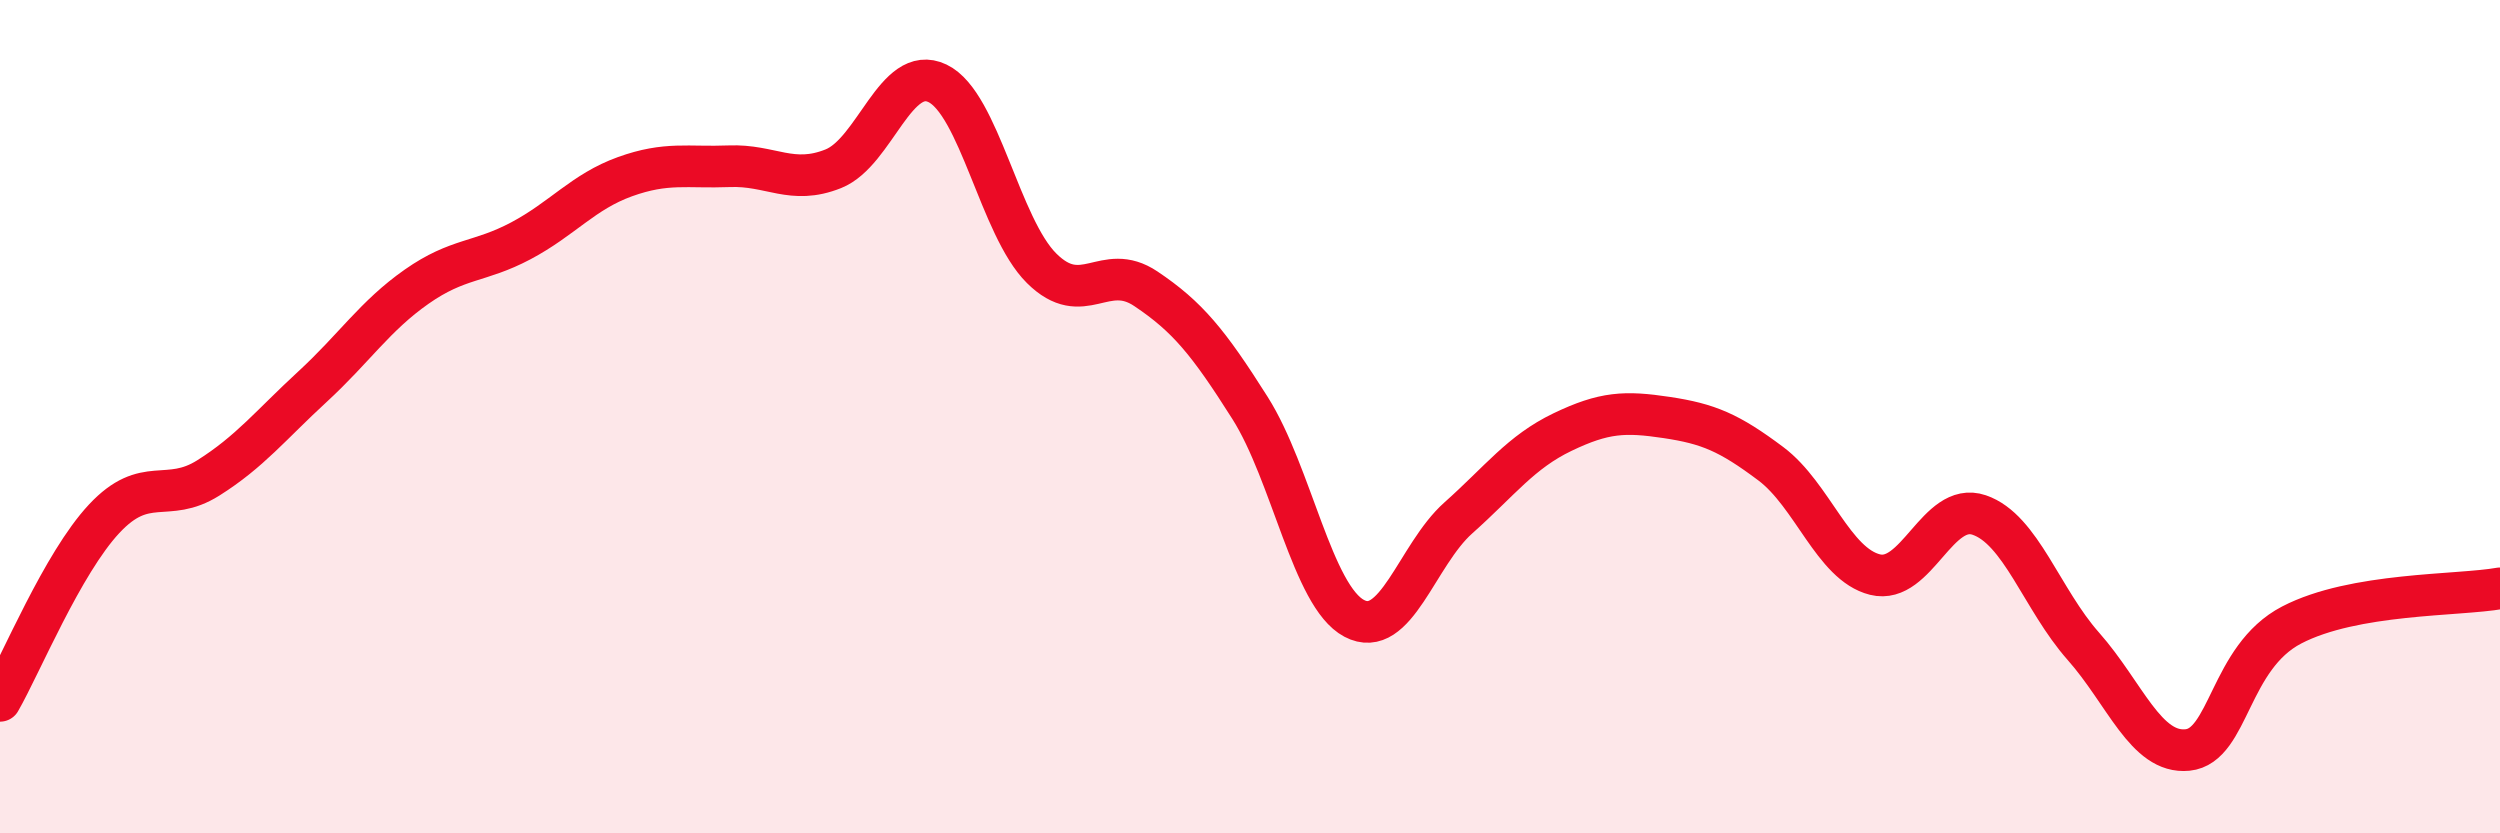
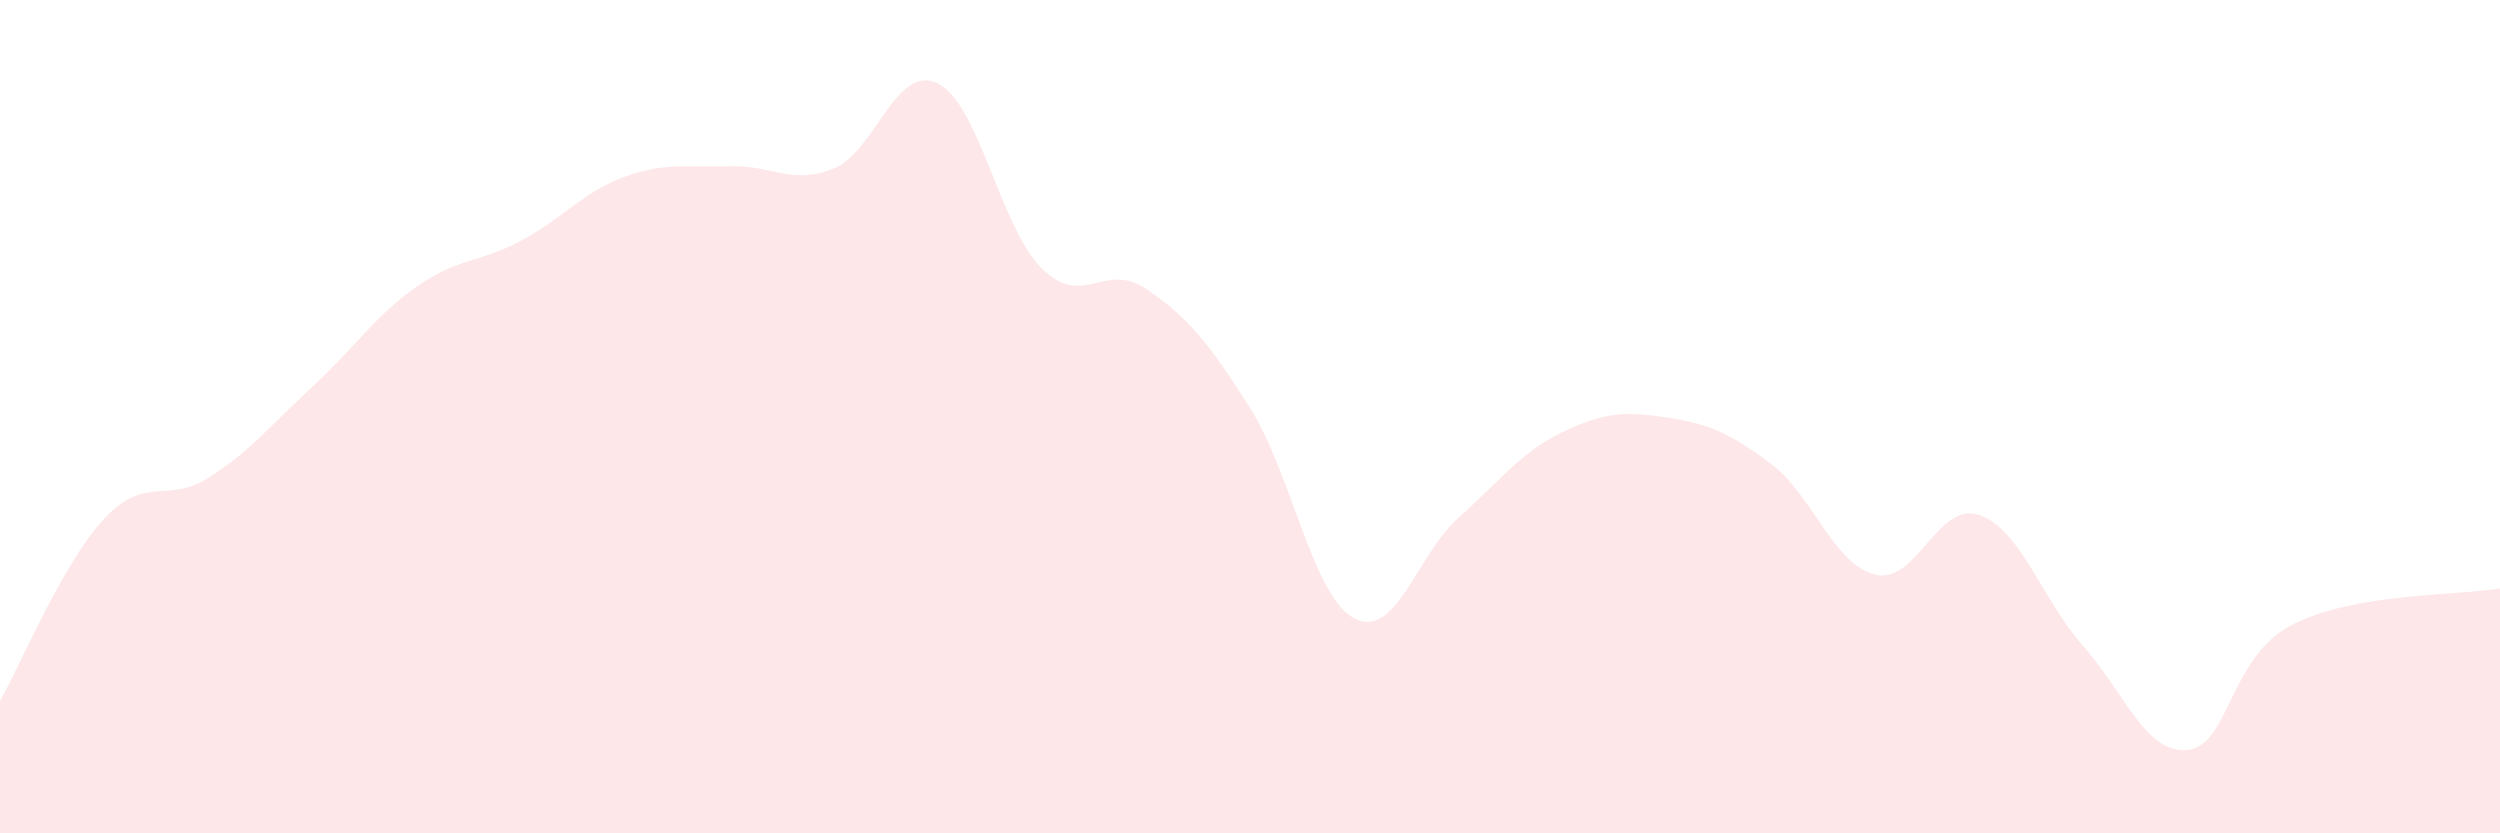
<svg xmlns="http://www.w3.org/2000/svg" width="60" height="20" viewBox="0 0 60 20">
  <path d="M 0,16.82 C 0.5,15.95 1.5,13.52 2.5,12.45 C 3.5,11.38 4,12.1 5,11.47 C 6,10.84 6.5,10.2 7.5,9.28 C 8.5,8.36 9,7.58 10,6.88 C 11,6.18 11.5,6.31 12.5,5.78 C 13.5,5.25 14,4.6 15,4.24 C 16,3.88 16.5,4.03 17.5,3.99 C 18.5,3.95 19,4.45 20,4.05 C 21,3.65 21.5,1.52 22.5,2 C 23.5,2.48 24,5.45 25,6.44 C 26,7.43 26.5,6.26 27.5,6.93 C 28.5,7.6 29,8.21 30,9.79 C 31,11.37 31.5,14.31 32.5,14.84 C 33.5,15.37 34,13.32 35,12.43 C 36,11.54 36.5,10.85 37.5,10.37 C 38.5,9.89 39,9.87 40,10.02 C 41,10.17 41.5,10.38 42.5,11.13 C 43.5,11.88 44,13.54 45,13.79 C 46,14.04 46.5,12.02 47.5,12.36 C 48.5,12.7 49,14.38 50,15.51 C 51,16.64 51.5,18.1 52.5,18 C 53.5,17.9 53.5,15.78 55,15 C 56.5,14.22 59,14.3 60,14.12L60 20L0 20Z" fill="#EB0A25" opacity="0.1" stroke-linecap="round" stroke-linejoin="round" />
-   <path d="M 0,16.82 C 0.5,15.95 1.5,13.52 2.5,12.45 C 3.5,11.38 4,12.1 5,11.47 C 6,10.84 6.5,10.2 7.5,9.28 C 8.5,8.36 9,7.58 10,6.88 C 11,6.18 11.5,6.31 12.5,5.78 C 13.5,5.25 14,4.6 15,4.24 C 16,3.88 16.5,4.03 17.5,3.99 C 18.5,3.95 19,4.45 20,4.05 C 21,3.65 21.5,1.52 22.5,2 C 23.5,2.48 24,5.45 25,6.44 C 26,7.43 26.5,6.26 27.5,6.93 C 28.5,7.6 29,8.21 30,9.79 C 31,11.37 31.5,14.31 32.5,14.84 C 33.5,15.37 34,13.32 35,12.43 C 36,11.54 36.5,10.85 37.5,10.37 C 38.5,9.89 39,9.87 40,10.02 C 41,10.17 41.5,10.38 42.5,11.13 C 43.5,11.88 44,13.54 45,13.79 C 46,14.04 46.5,12.02 47.5,12.36 C 48.5,12.7 49,14.38 50,15.51 C 51,16.64 51.5,18.1 52.5,18 C 53.5,17.9 53.5,15.78 55,15 C 56.5,14.22 59,14.3 60,14.12" stroke="#EB0A25" stroke-width="1" fill="none" stroke-linecap="round" stroke-linejoin="round" />
</svg>